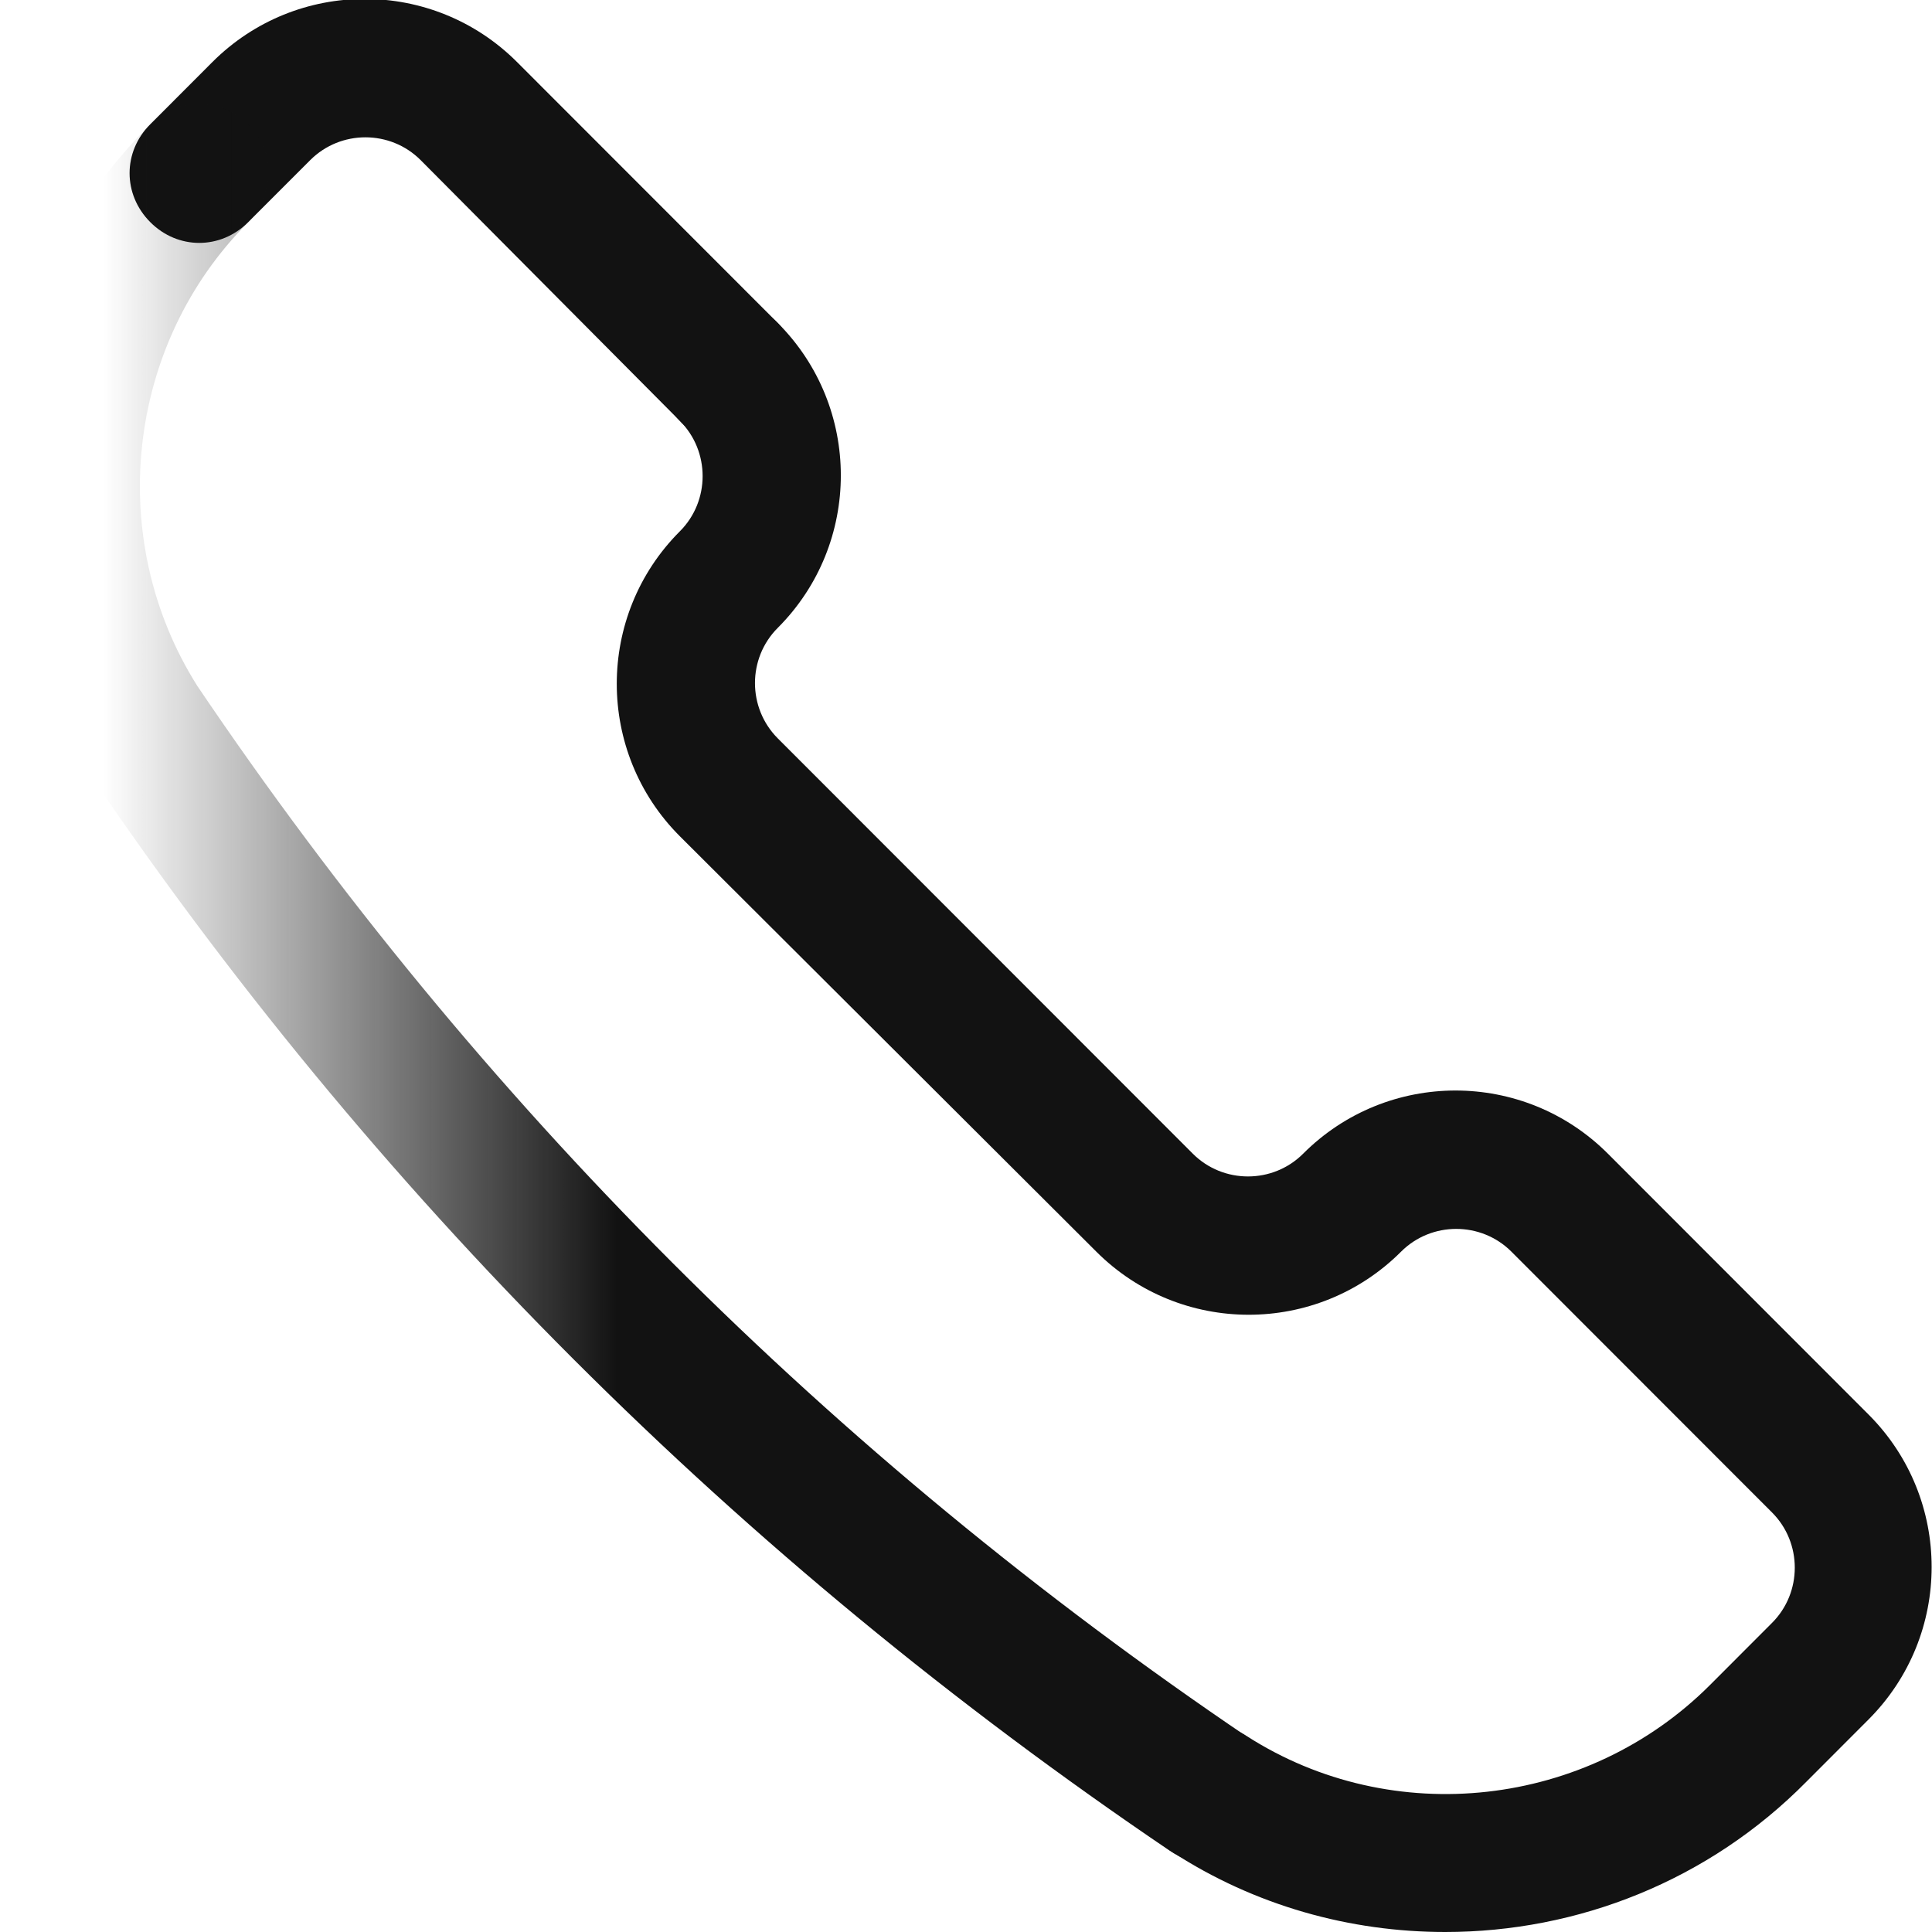
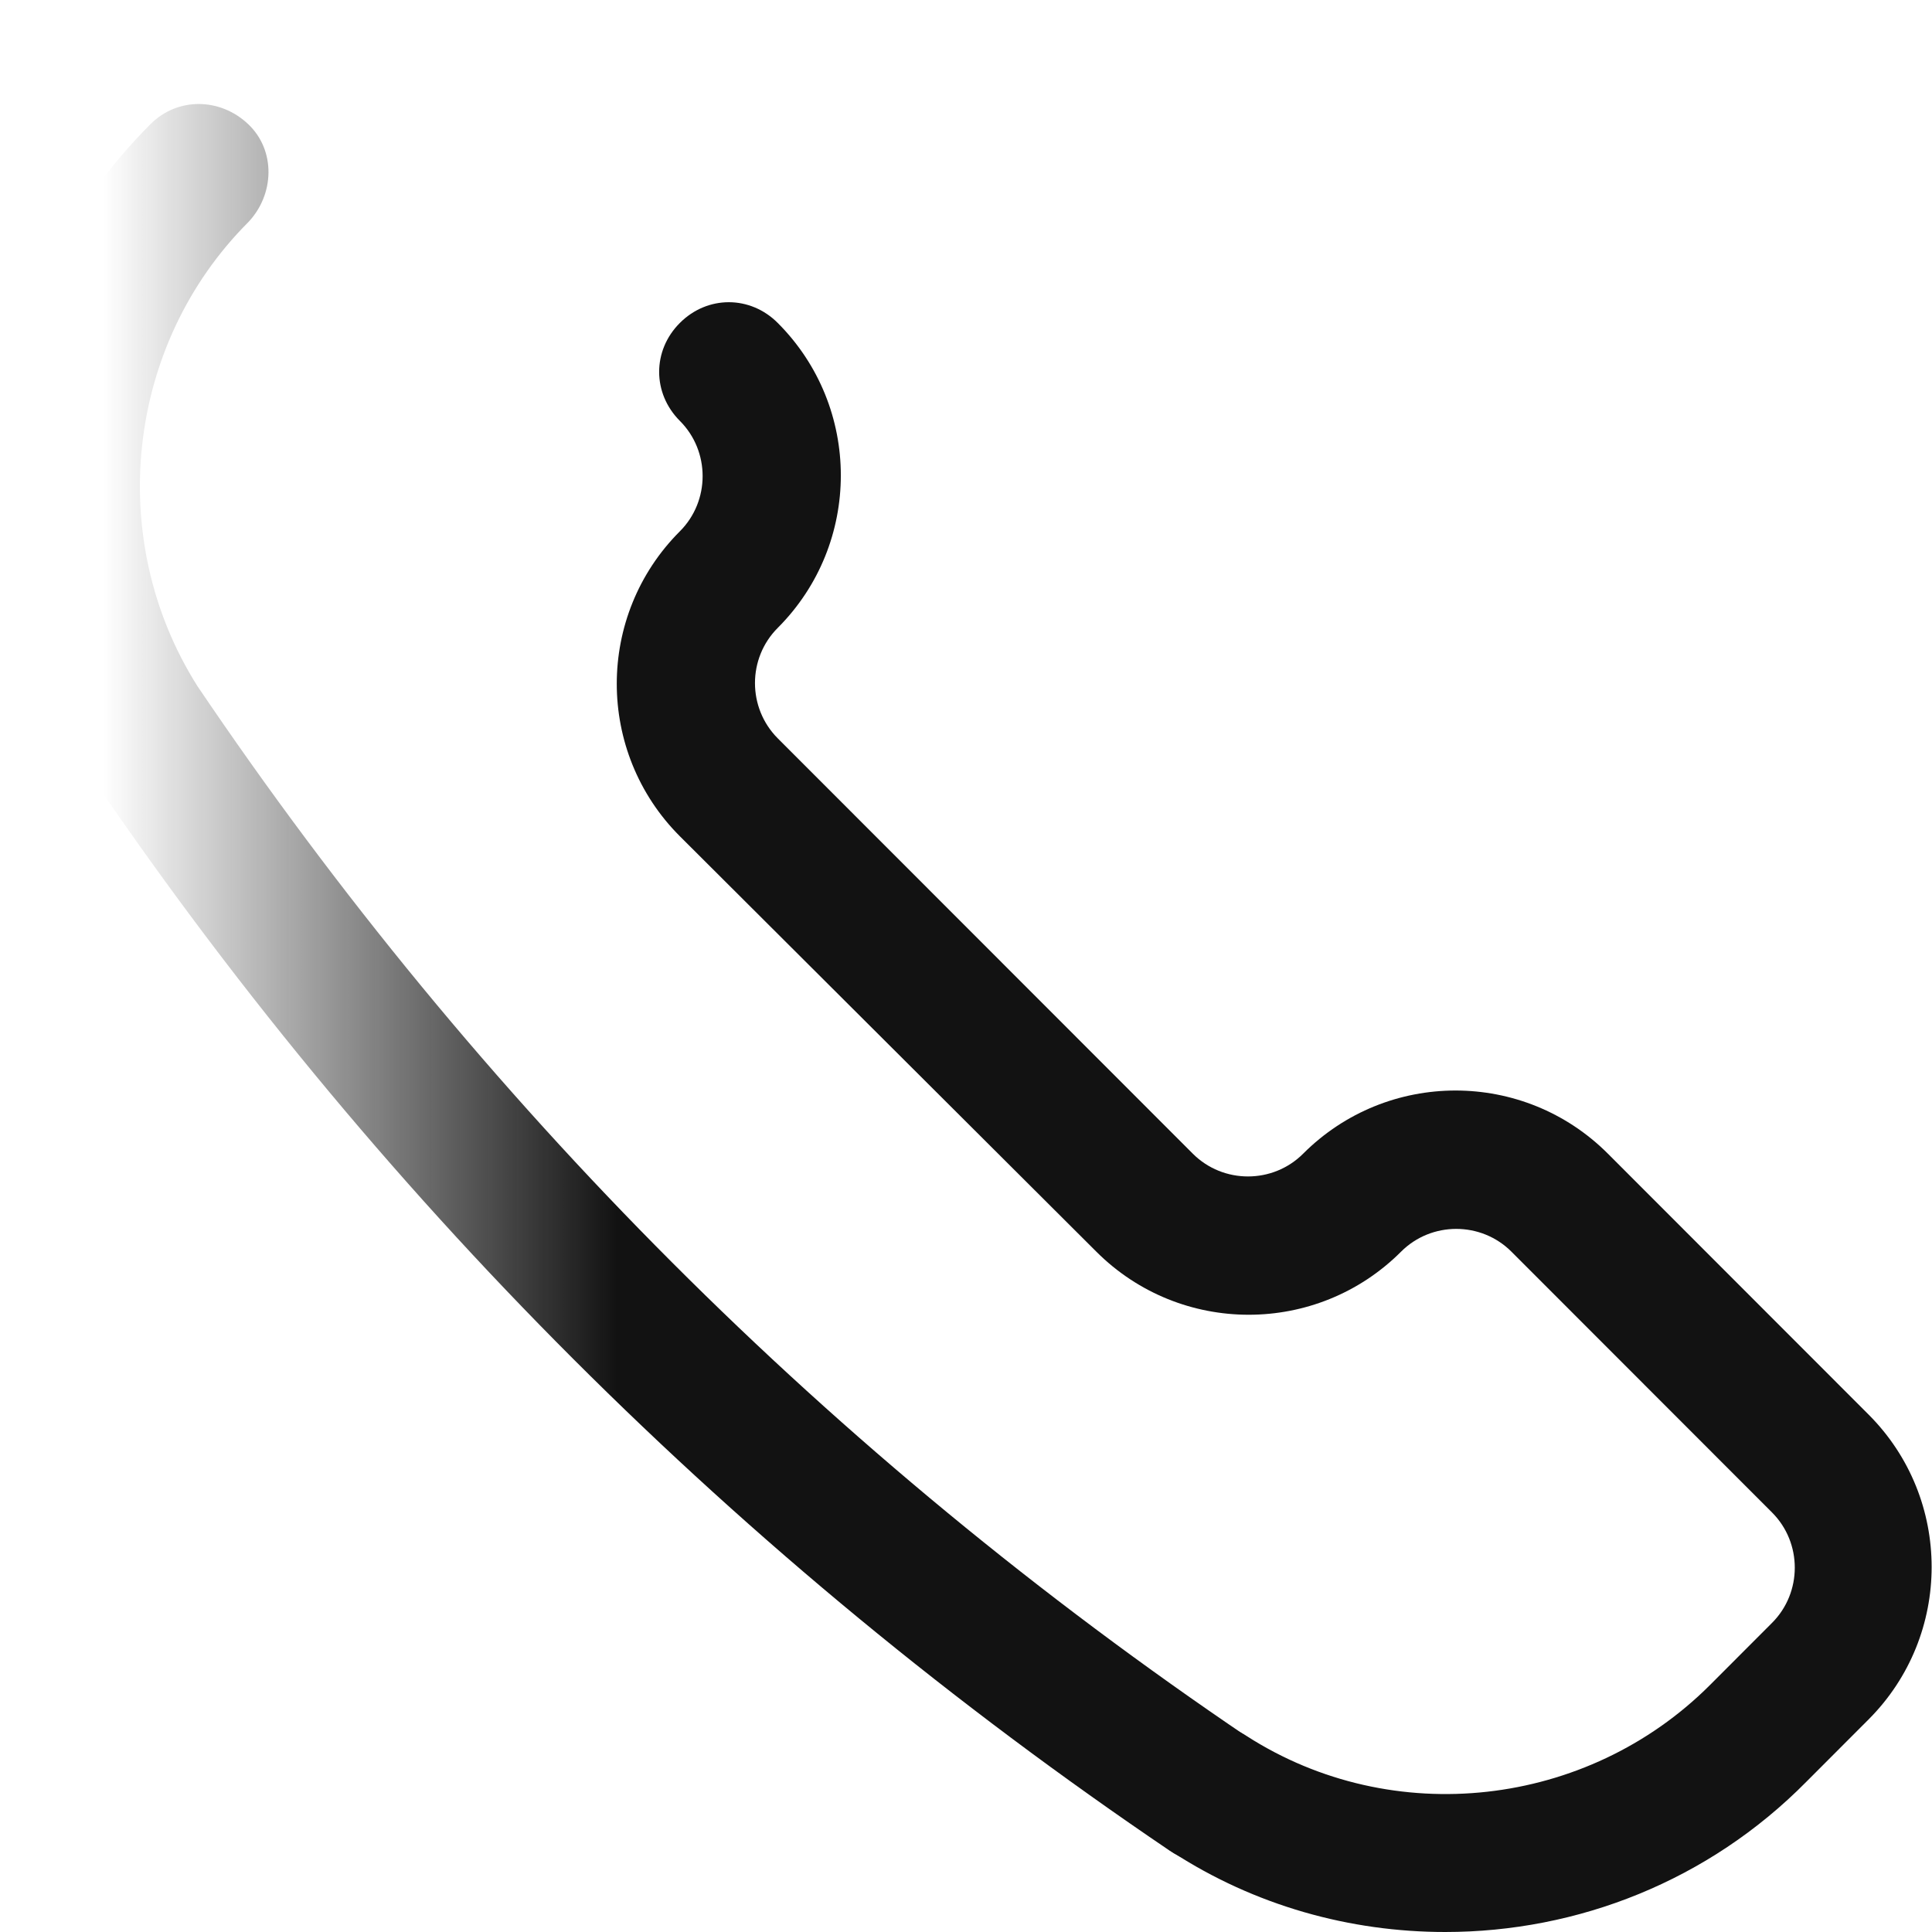
<svg xmlns="http://www.w3.org/2000/svg" width="20" height="20" viewBox="0 0 20 20" fill="none">
  <g clip-path="url(#clip0_28543_12458)">
-     <path d="M7.537 4.571C7.352 4.571 7.166 4.5 7.038 4.357L4.354 1.657C4.04 1.343 3.526 1.343 3.212 1.657L2.569 2.3C2.284 2.586 1.841 2.586 1.556 2.3C1.27 2.014 1.27 1.571 1.556 1.286L2.198 0.643C3.069 -0.229 4.482 -0.229 5.353 0.643L8.037 3.329C8.323 3.614 8.323 4.057 8.037 4.343C7.909 4.5 7.723 4.571 7.537 4.571Z" fill="#121212" />
    <path d="M12.506 19.286C12.364 19.286 12.235 19.243 12.107 19.157C7.653 16.143 3.855 12.357 0.843 7.886C0.843 7.886 0.843 7.871 0.829 7.871C-0.513 5.757 -0.213 3.057 1.557 1.286C1.842 1 2.285 1.014 2.57 1.286C2.856 1.557 2.842 2.014 2.57 2.3C1.3 3.571 1.086 5.586 2.042 7.1C4.954 11.414 8.609 15.071 12.92 17.986C13.249 18.2 13.334 18.657 13.106 18.971C12.963 19.171 12.735 19.286 12.506 19.286Z" fill="url(#paint0_linear_28543_12458)" />
    <path d="M14.961 20C13.976 20 12.991 19.728 12.134 19.171C11.806 18.957 11.706 18.514 11.92 18.186C12.134 17.857 12.577 17.757 12.905 17.971C14.418 18.943 16.431 18.714 17.702 17.443L18.344 16.8C18.658 16.486 18.658 15.971 18.344 15.657L15.646 12.957C15.332 12.643 14.818 12.643 14.504 12.957C13.633 13.828 12.22 13.828 11.349 12.957L7.038 8.657C6.167 7.786 6.167 6.371 7.038 5.5C7.352 5.186 7.352 4.671 7.038 4.357C6.752 4.071 6.752 3.628 7.038 3.343C7.323 3.057 7.766 3.057 8.051 3.343C8.922 4.214 8.922 5.628 8.051 6.5C7.737 6.814 7.737 7.328 8.051 7.643L12.348 11.943C12.662 12.257 13.176 12.257 13.49 11.943C14.361 11.071 15.774 11.071 16.645 11.943L19.343 14.643C20.214 15.514 20.214 16.928 19.343 17.8L18.701 18.443C17.687 19.471 16.331 20 14.961 20Z" fill="#121212" />
  </g>
  <defs>
    <linearGradient id="paint0_linear_28543_12458" x1="0.001" y1="10.184" x2="13.226" y2="10.184" gradientUnits="userSpaceOnUse">
      <stop offset="0.081" stop-color="#121212" stop-opacity="0" />
      <stop offset="0.483" stop-color="#121212" />
    </linearGradient>
    <clipPath id="clip0_28543_12458">
      <rect width="20" height="20" fill="white" />
    </clipPath>
  </defs>
</svg>